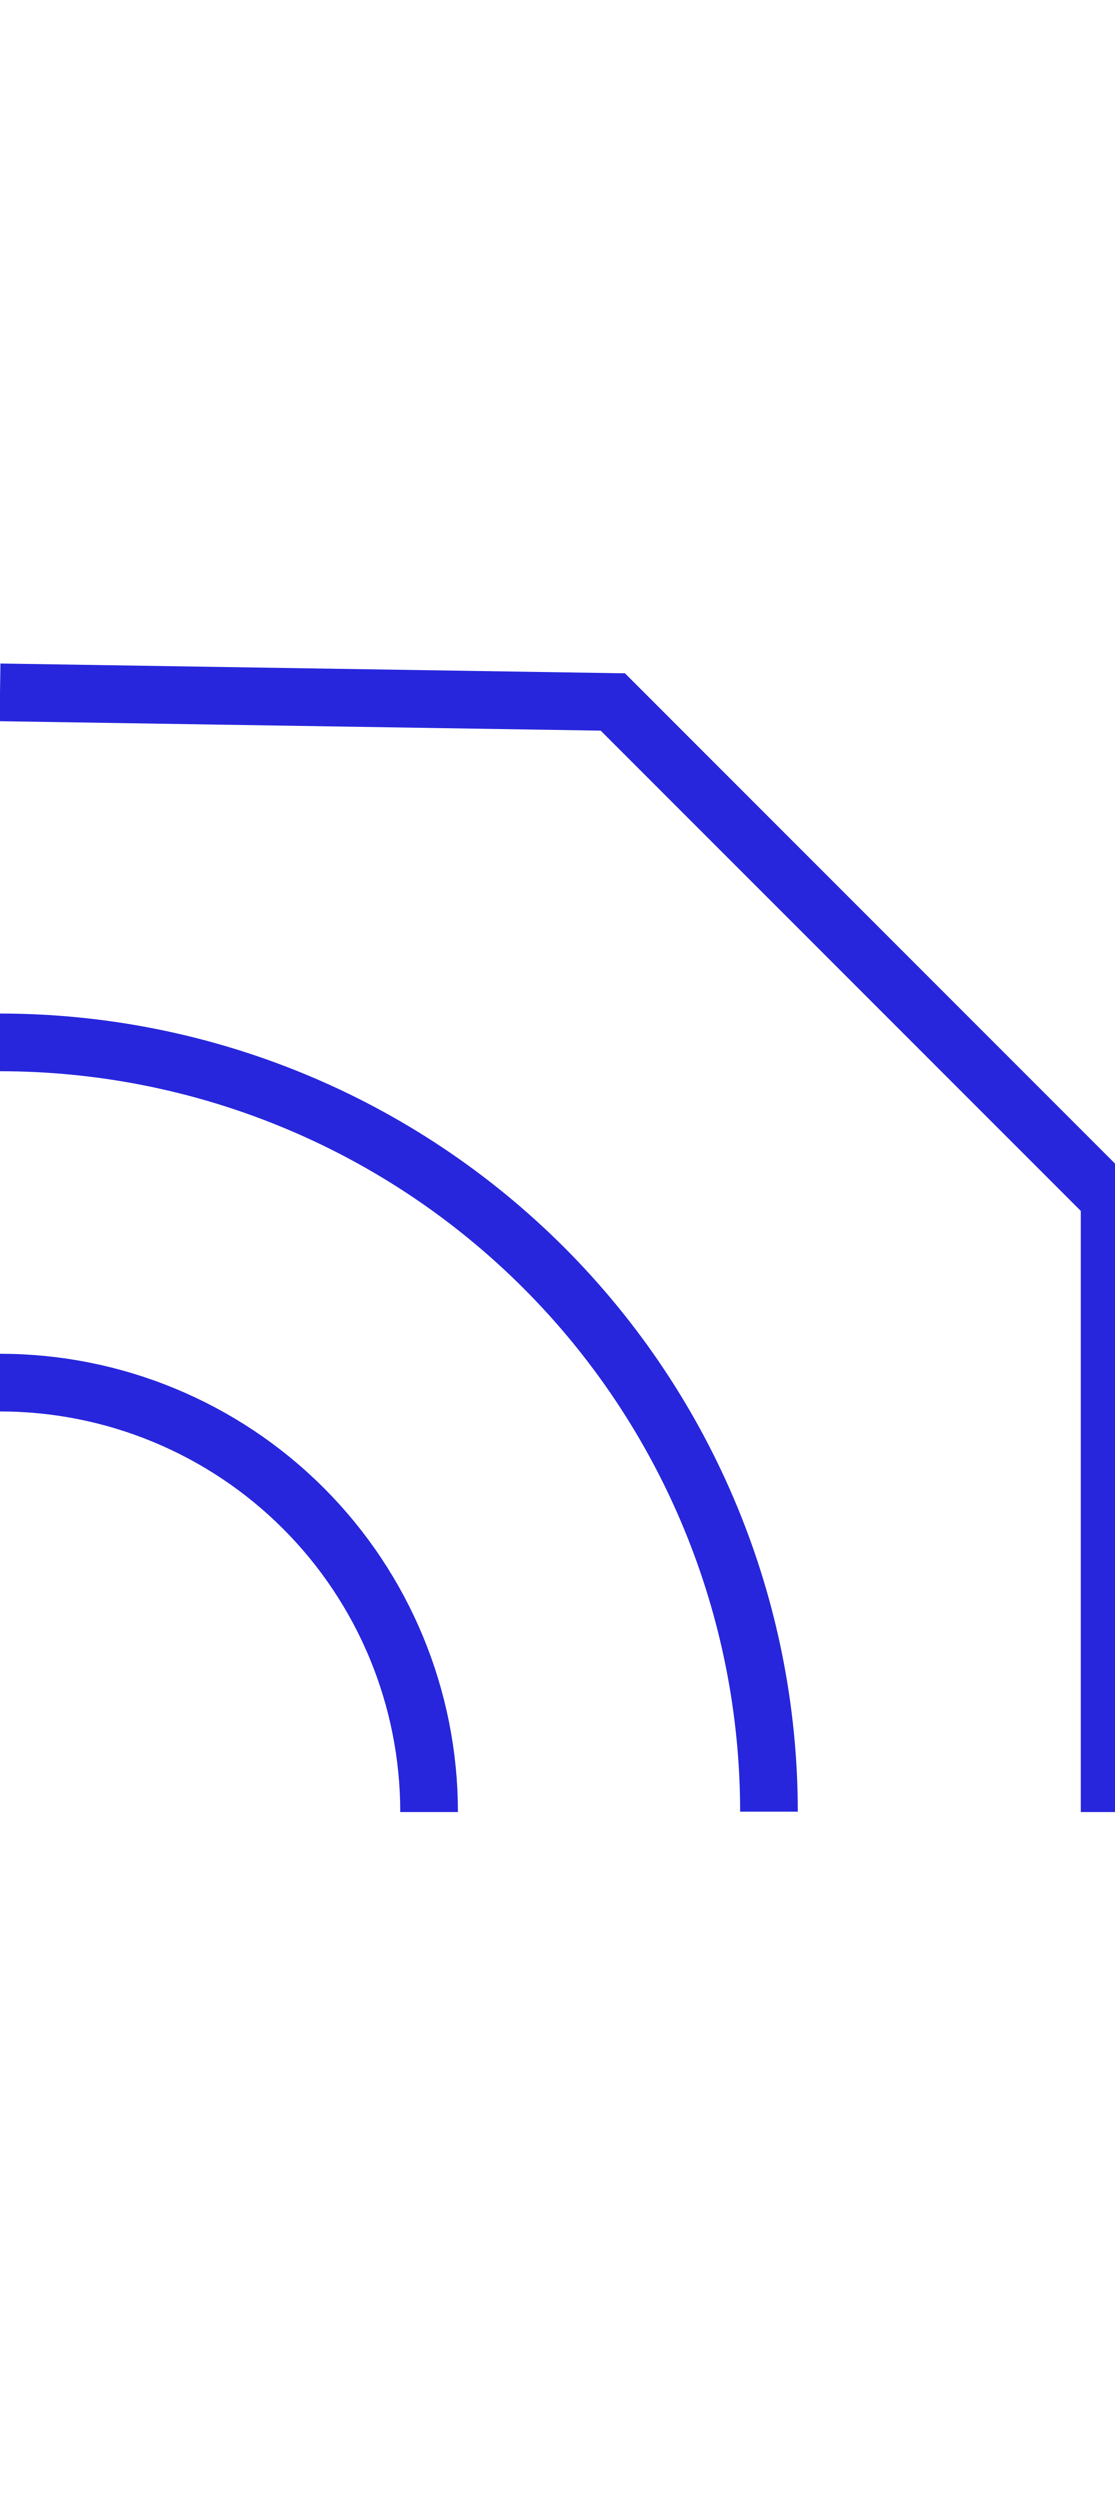
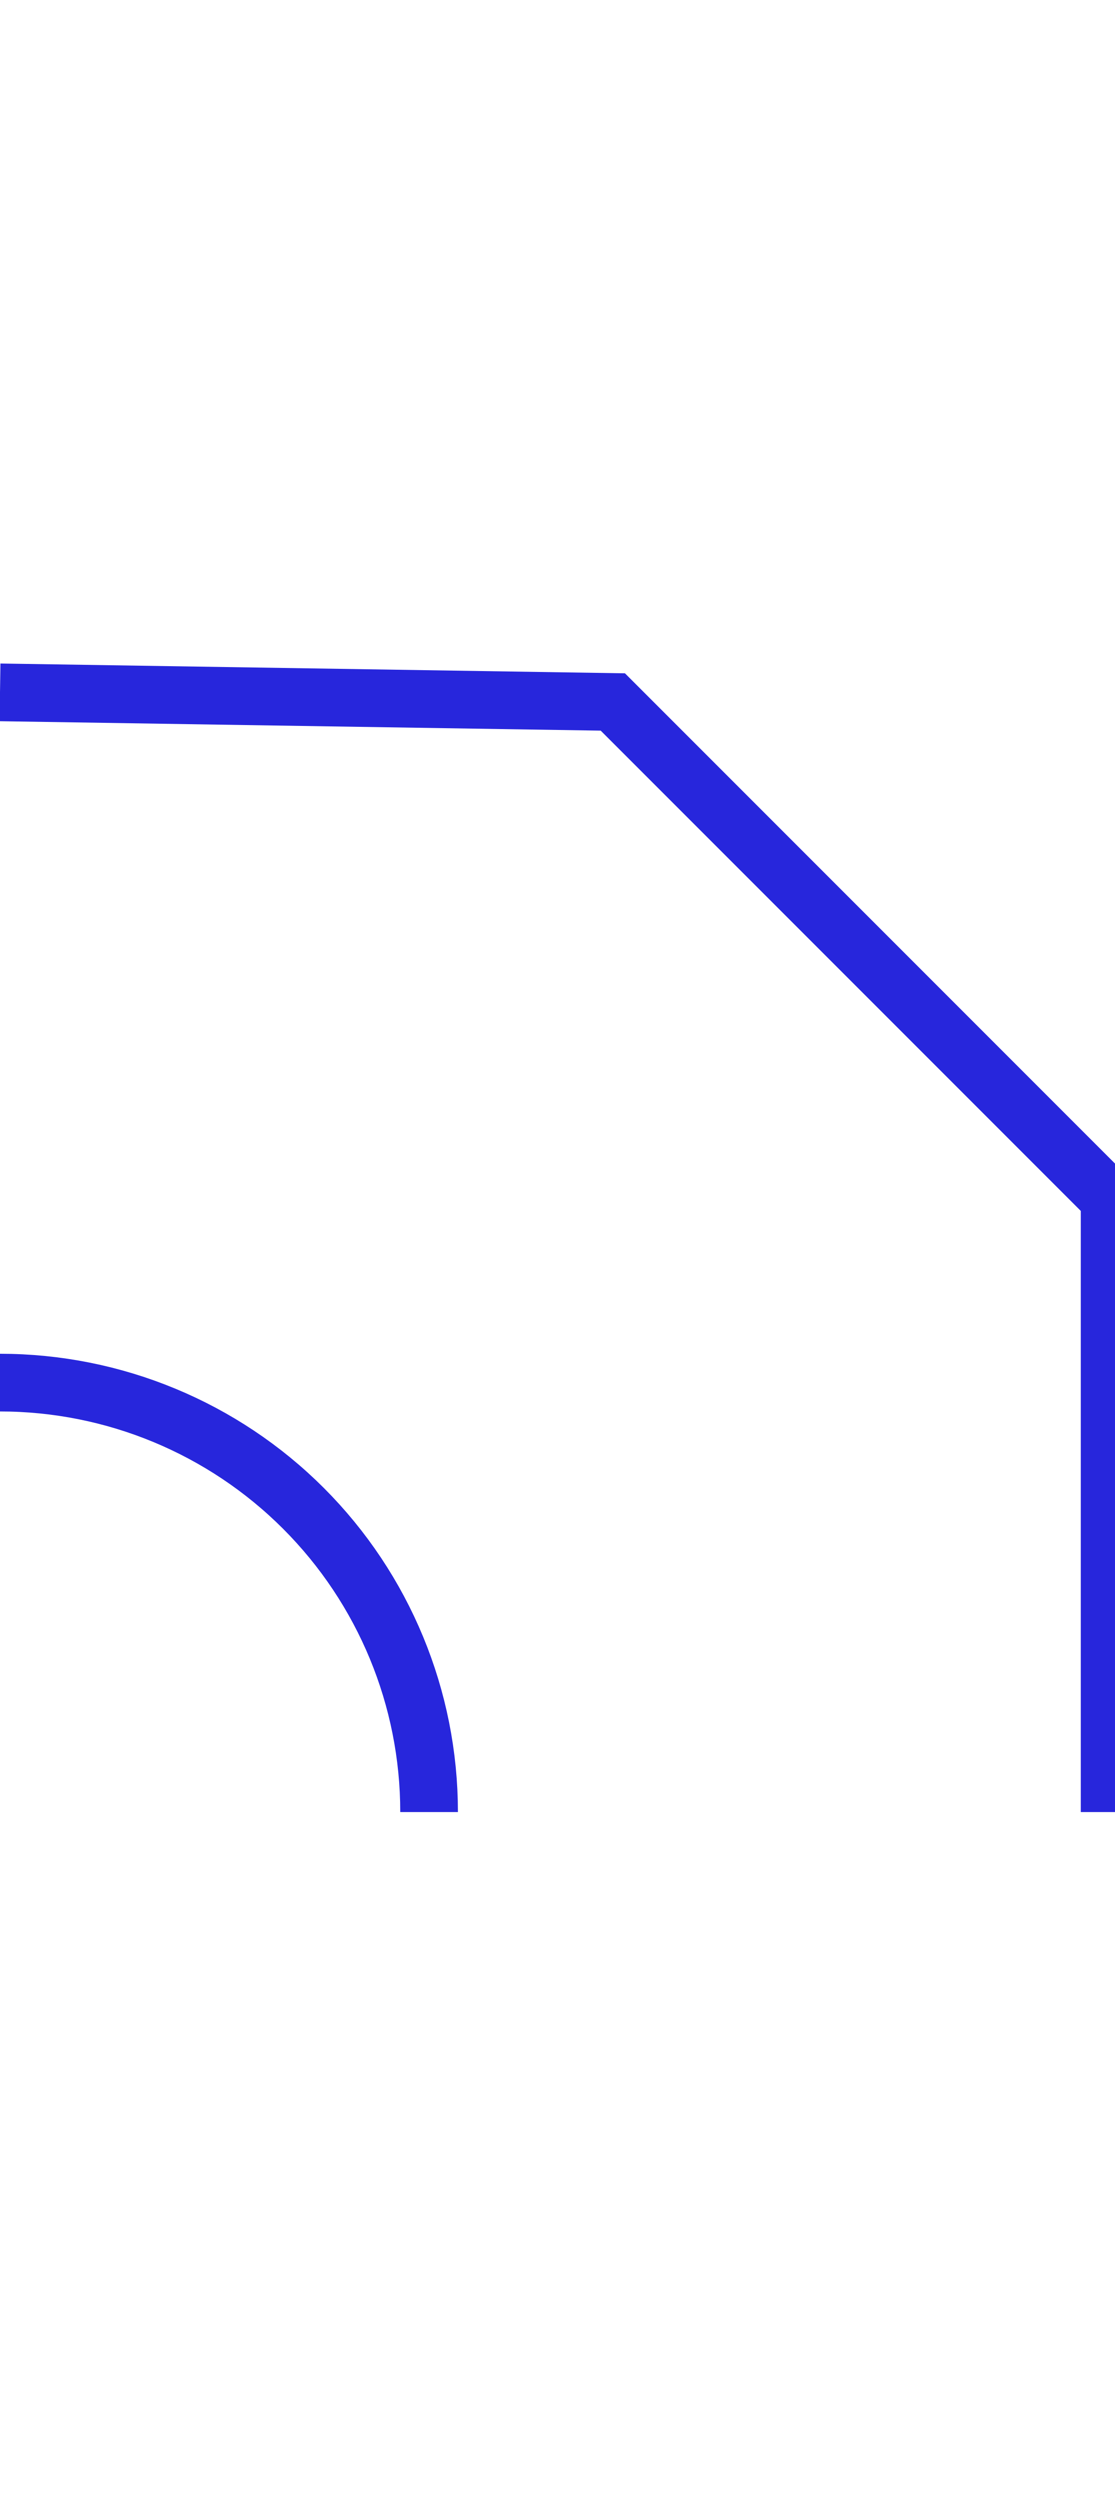
<svg xmlns="http://www.w3.org/2000/svg" width="29" height="65" viewBox="0 0 29 65">
-   <path fill="none" stroke="#2726DC" stroke-width="1.5" d="M1.0658141e-14.25C15.939.25 28.86 13.171 28.86 29.11M0 9.1C5.304 9.1 10.391 11.207 14.142 14.958 17.893 18.709 20 23.796 20 29.1M-2.13162821e-14 17.945C2.961 17.945 5.8 19.121 7.893 21.215 9.986 23.309 11.161 26.149 11.16 29.11" transform="translate(0 18)" />
+   <path fill="none" stroke="#2726DC" stroke-width="1.5" d="M1.0658141e-14.25C15.939.25 28.86 13.171 28.86 29.11M0 9.1M-2.13162821e-14 17.945C2.961 17.945 5.8 19.121 7.893 21.215 9.986 23.309 11.161 26.149 11.16 29.11" transform="translate(0 18)" />
</svg>